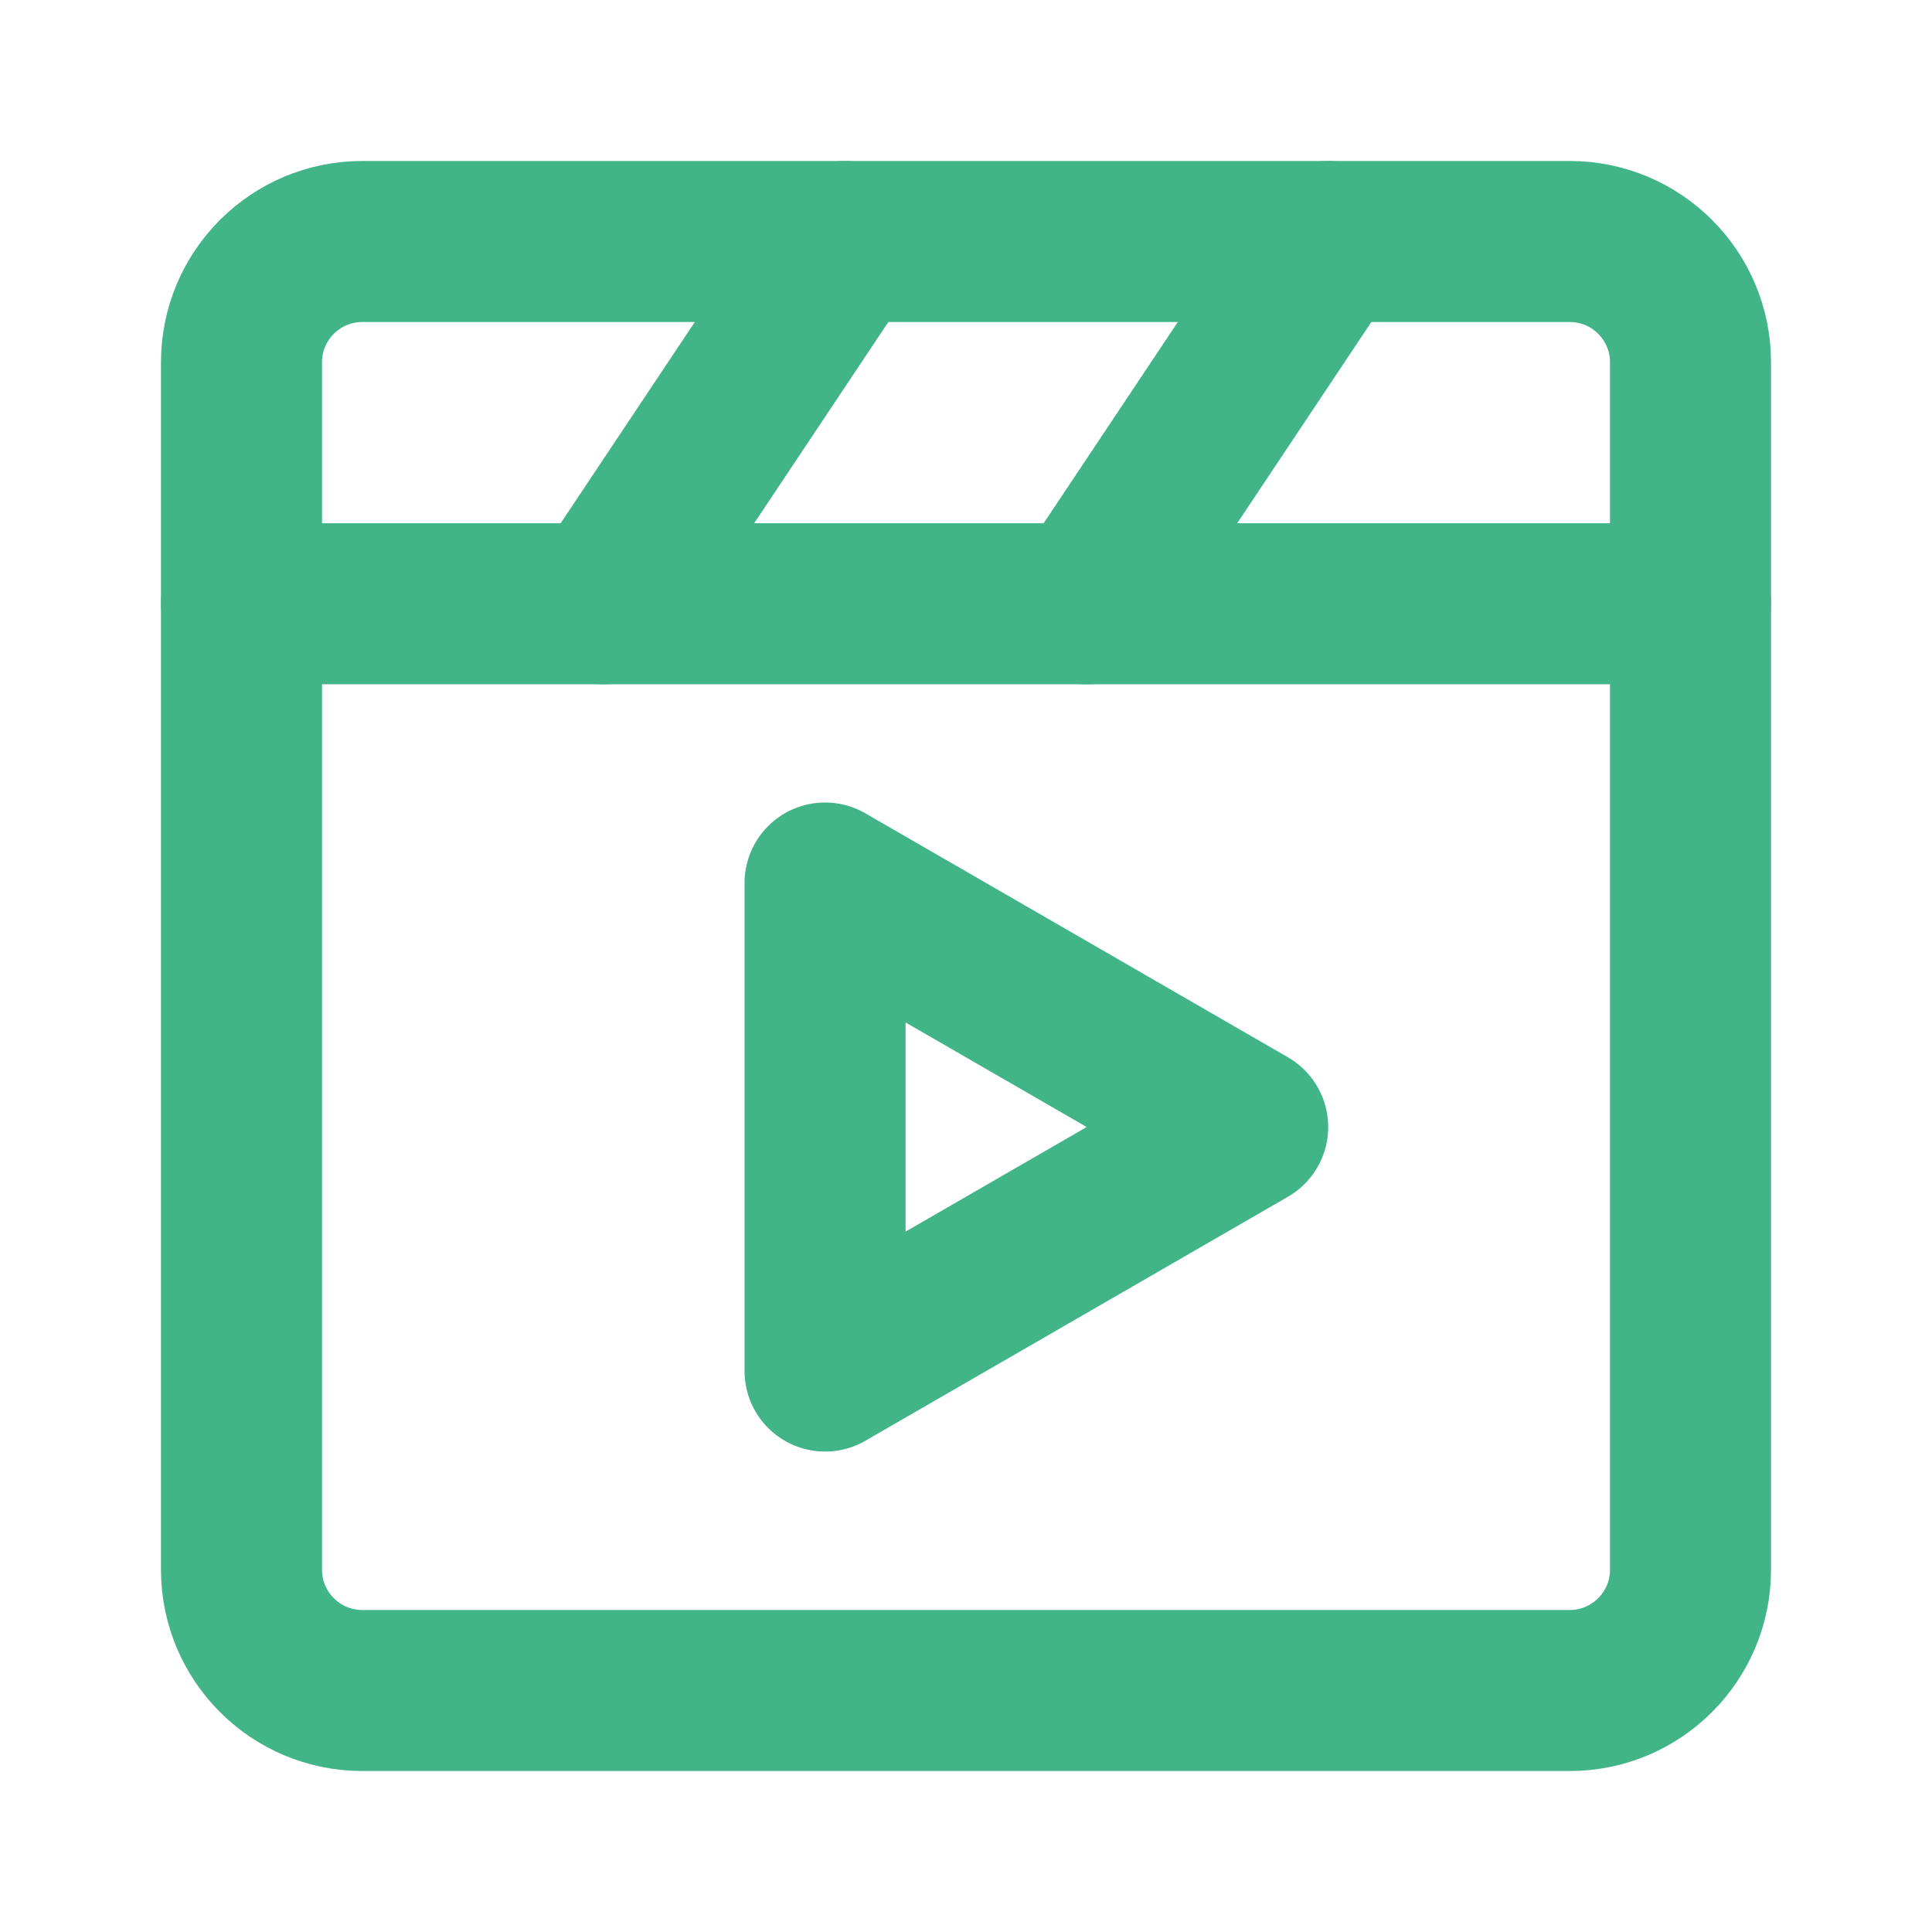
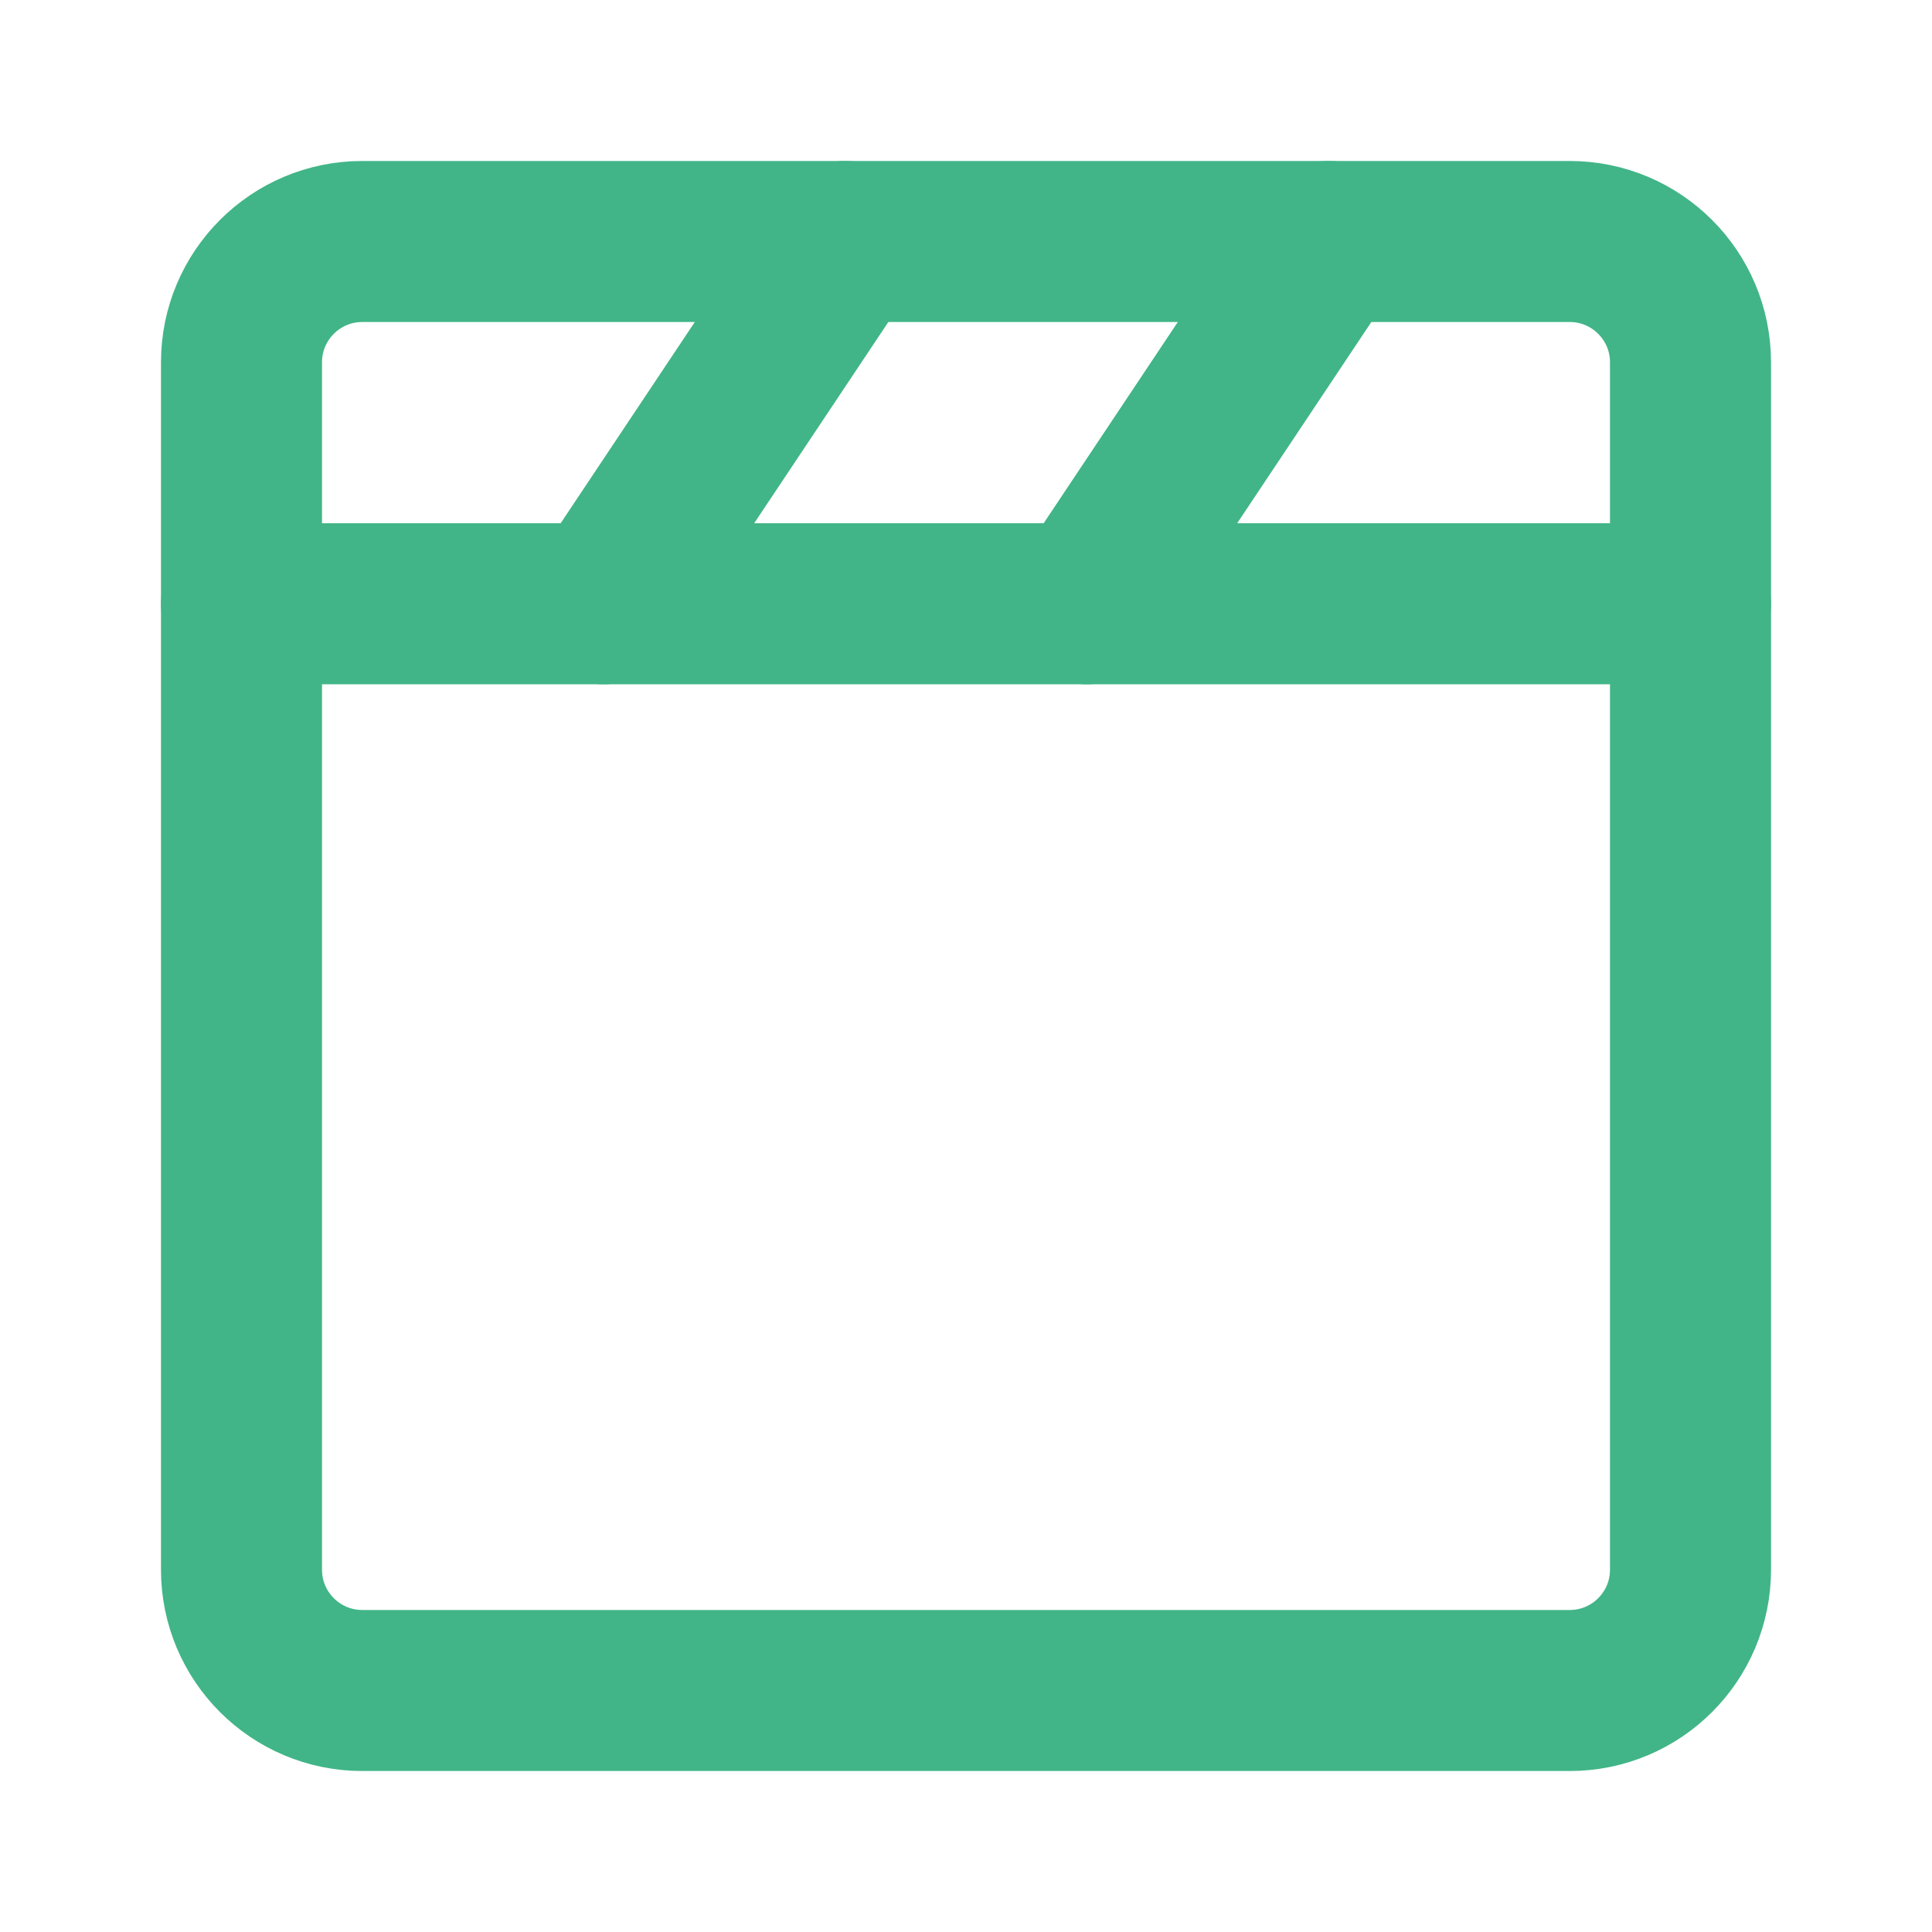
<svg xmlns="http://www.w3.org/2000/svg" width="20" height="20" viewBox="0 0 20 20" fill="none">
-   <path d="M16.25 2.5H3.75C3.06 2.5 2.5 3.06 2.5 3.75V16.25C2.5 16.94 3.06 17.5 3.75 17.5H16.25C16.94 17.5 17.5 16.94 17.5 16.25V3.75C17.5 3.06 16.94 2.5 16.25 2.5Z" stroke="#41B587" stroke-width="1.667" stroke-linecap="round" stroke-linejoin="round" />
-   <path d="M8.541 11.667V9.141L10.729 10.404L12.916 11.667L10.729 12.93L8.541 14.193V11.667Z" stroke="#41B587" stroke-width="1.667" stroke-linecap="round" stroke-linejoin="round" />
+   <path d="M16.25 2.5H3.75C3.06 2.5 2.5 3.06 2.5 3.75V16.25C2.5 16.94 3.06 17.5 3.75 17.5H16.25C16.94 17.5 17.5 16.94 17.5 16.25V3.75C17.5 3.06 16.94 2.5 16.25 2.5" stroke="#41B587" stroke-width="1.667" stroke-linecap="round" stroke-linejoin="round" />
  <path d="M2.5 6.25H17.5" stroke="#41B587" stroke-width="1.667" stroke-linecap="round" stroke-linejoin="round" />
  <path d="M13.75 2.5L11.25 6.25" stroke="#41B587" stroke-width="1.667" stroke-linecap="round" stroke-linejoin="round" />
  <path d="M8.75 2.5L6.25 6.25" stroke="#41B587" stroke-width="1.667" stroke-linecap="round" stroke-linejoin="round" />
</svg>